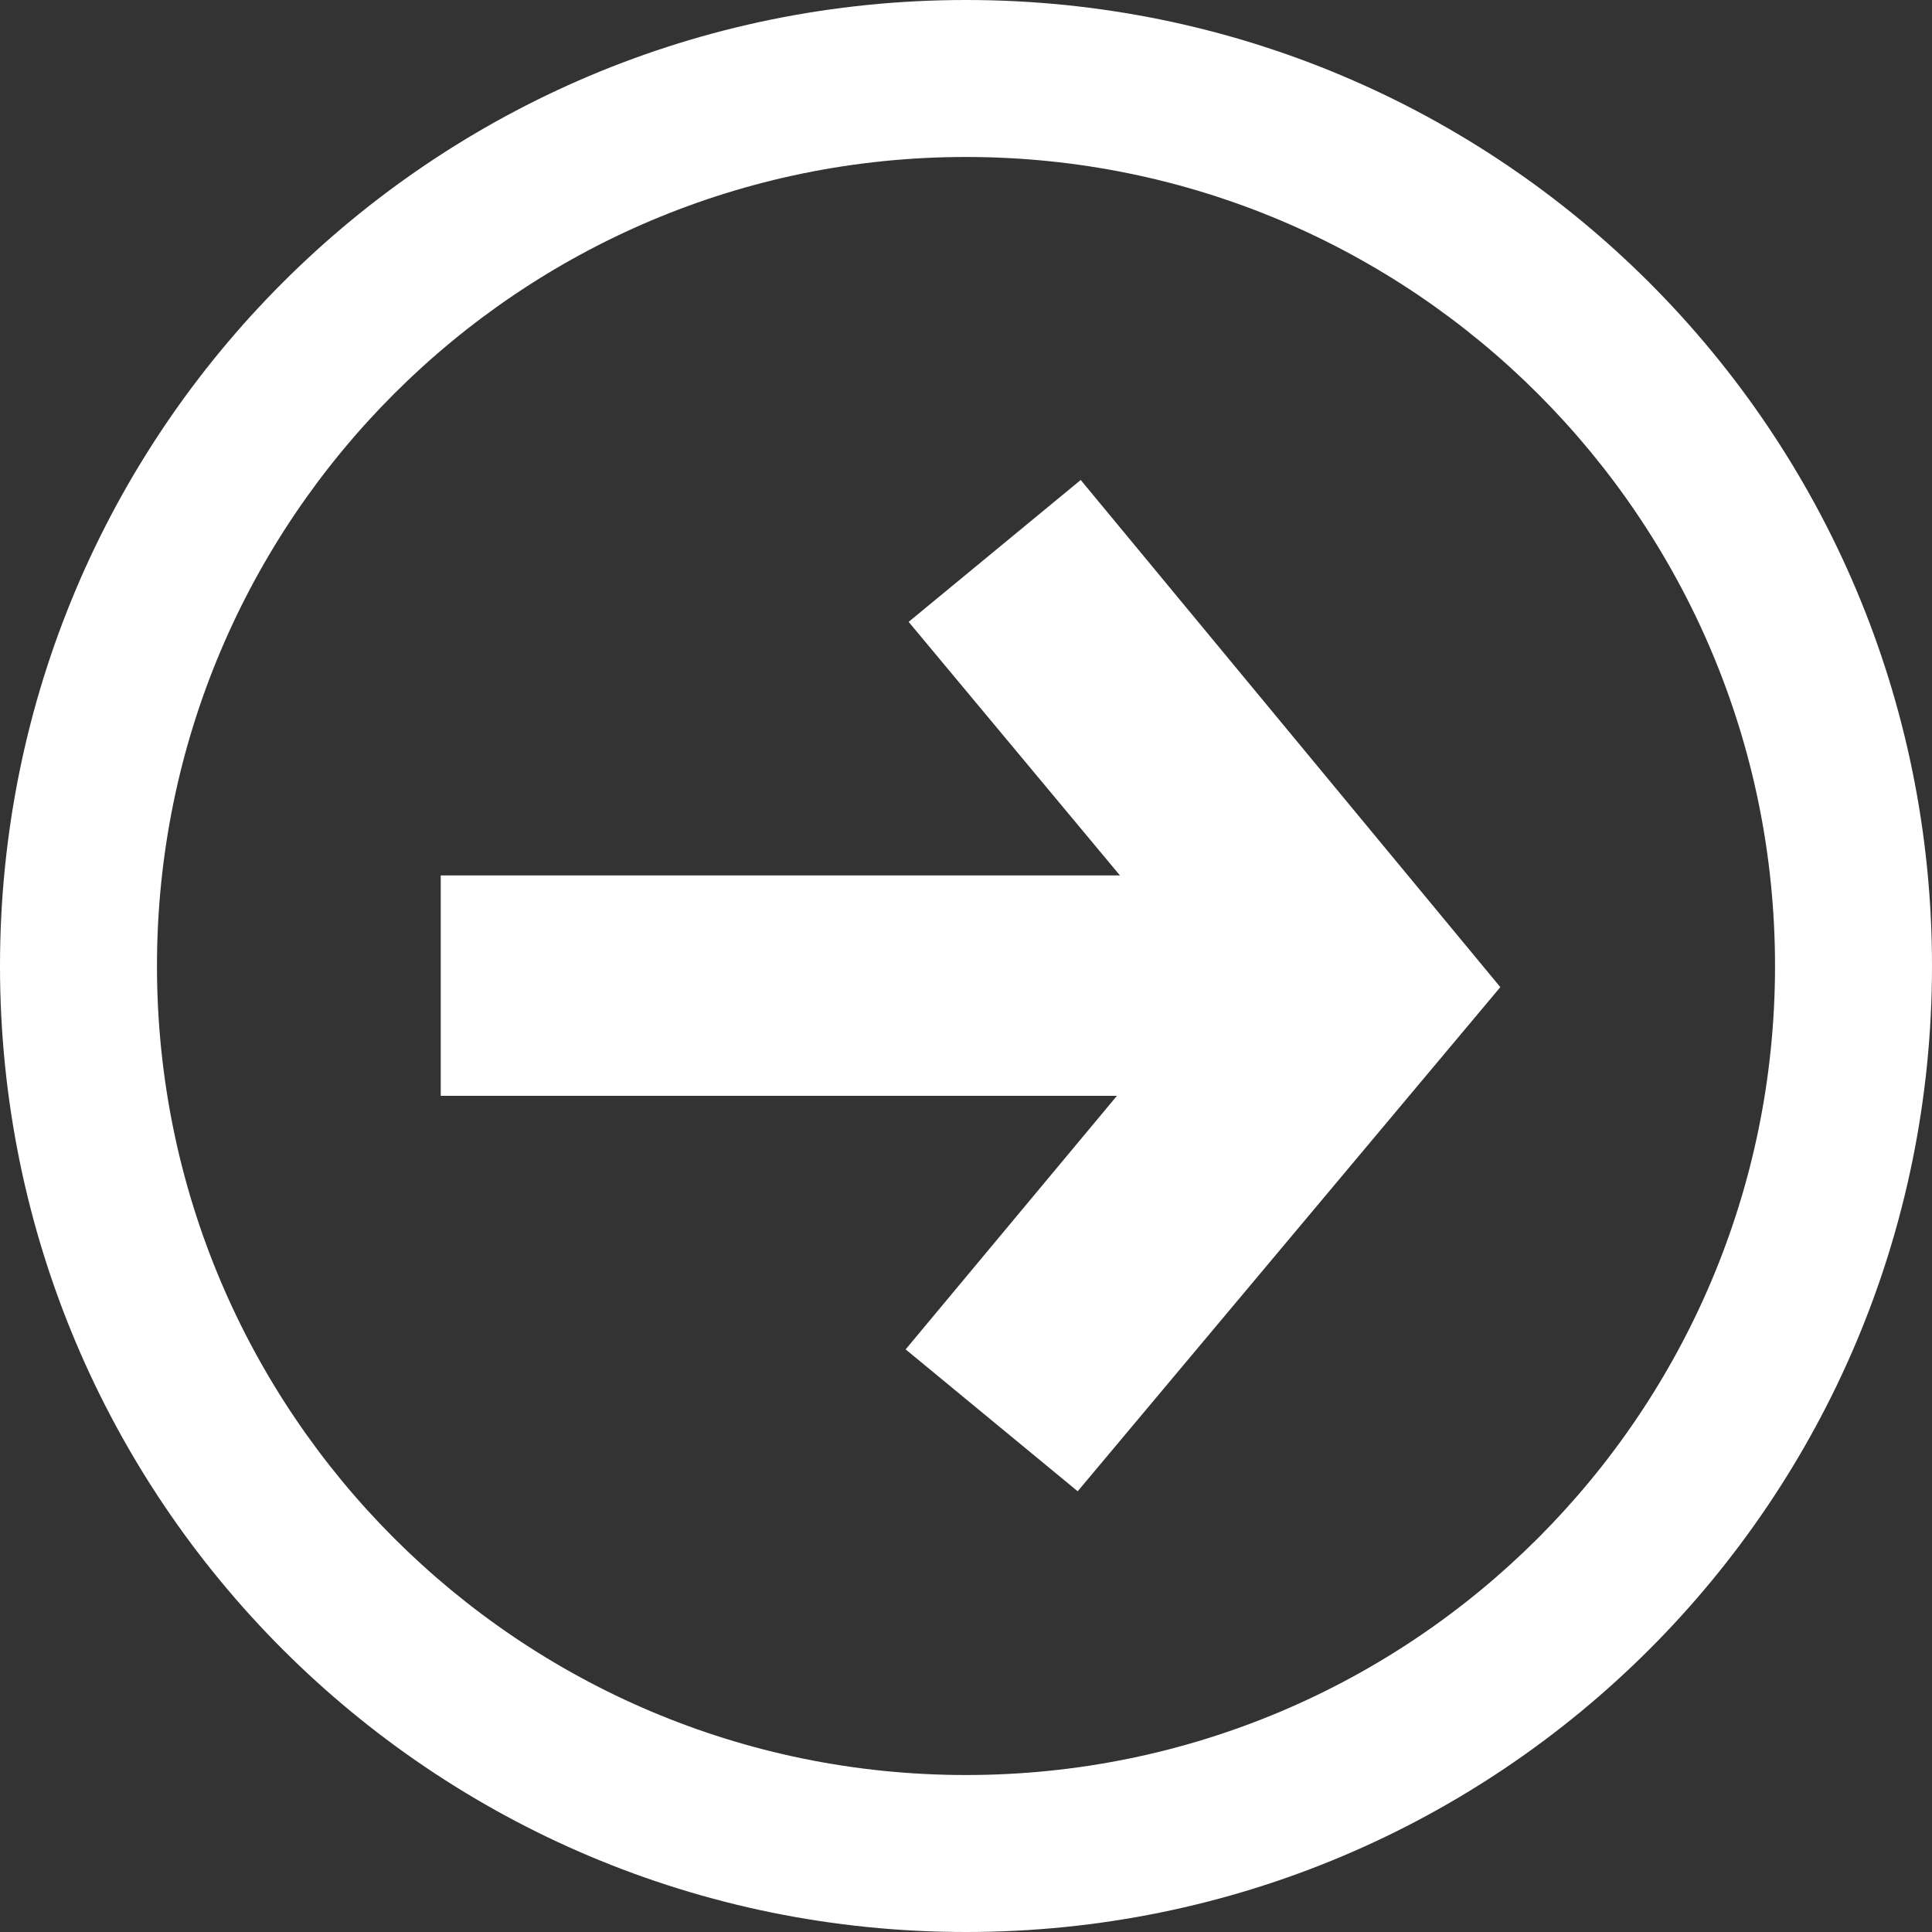
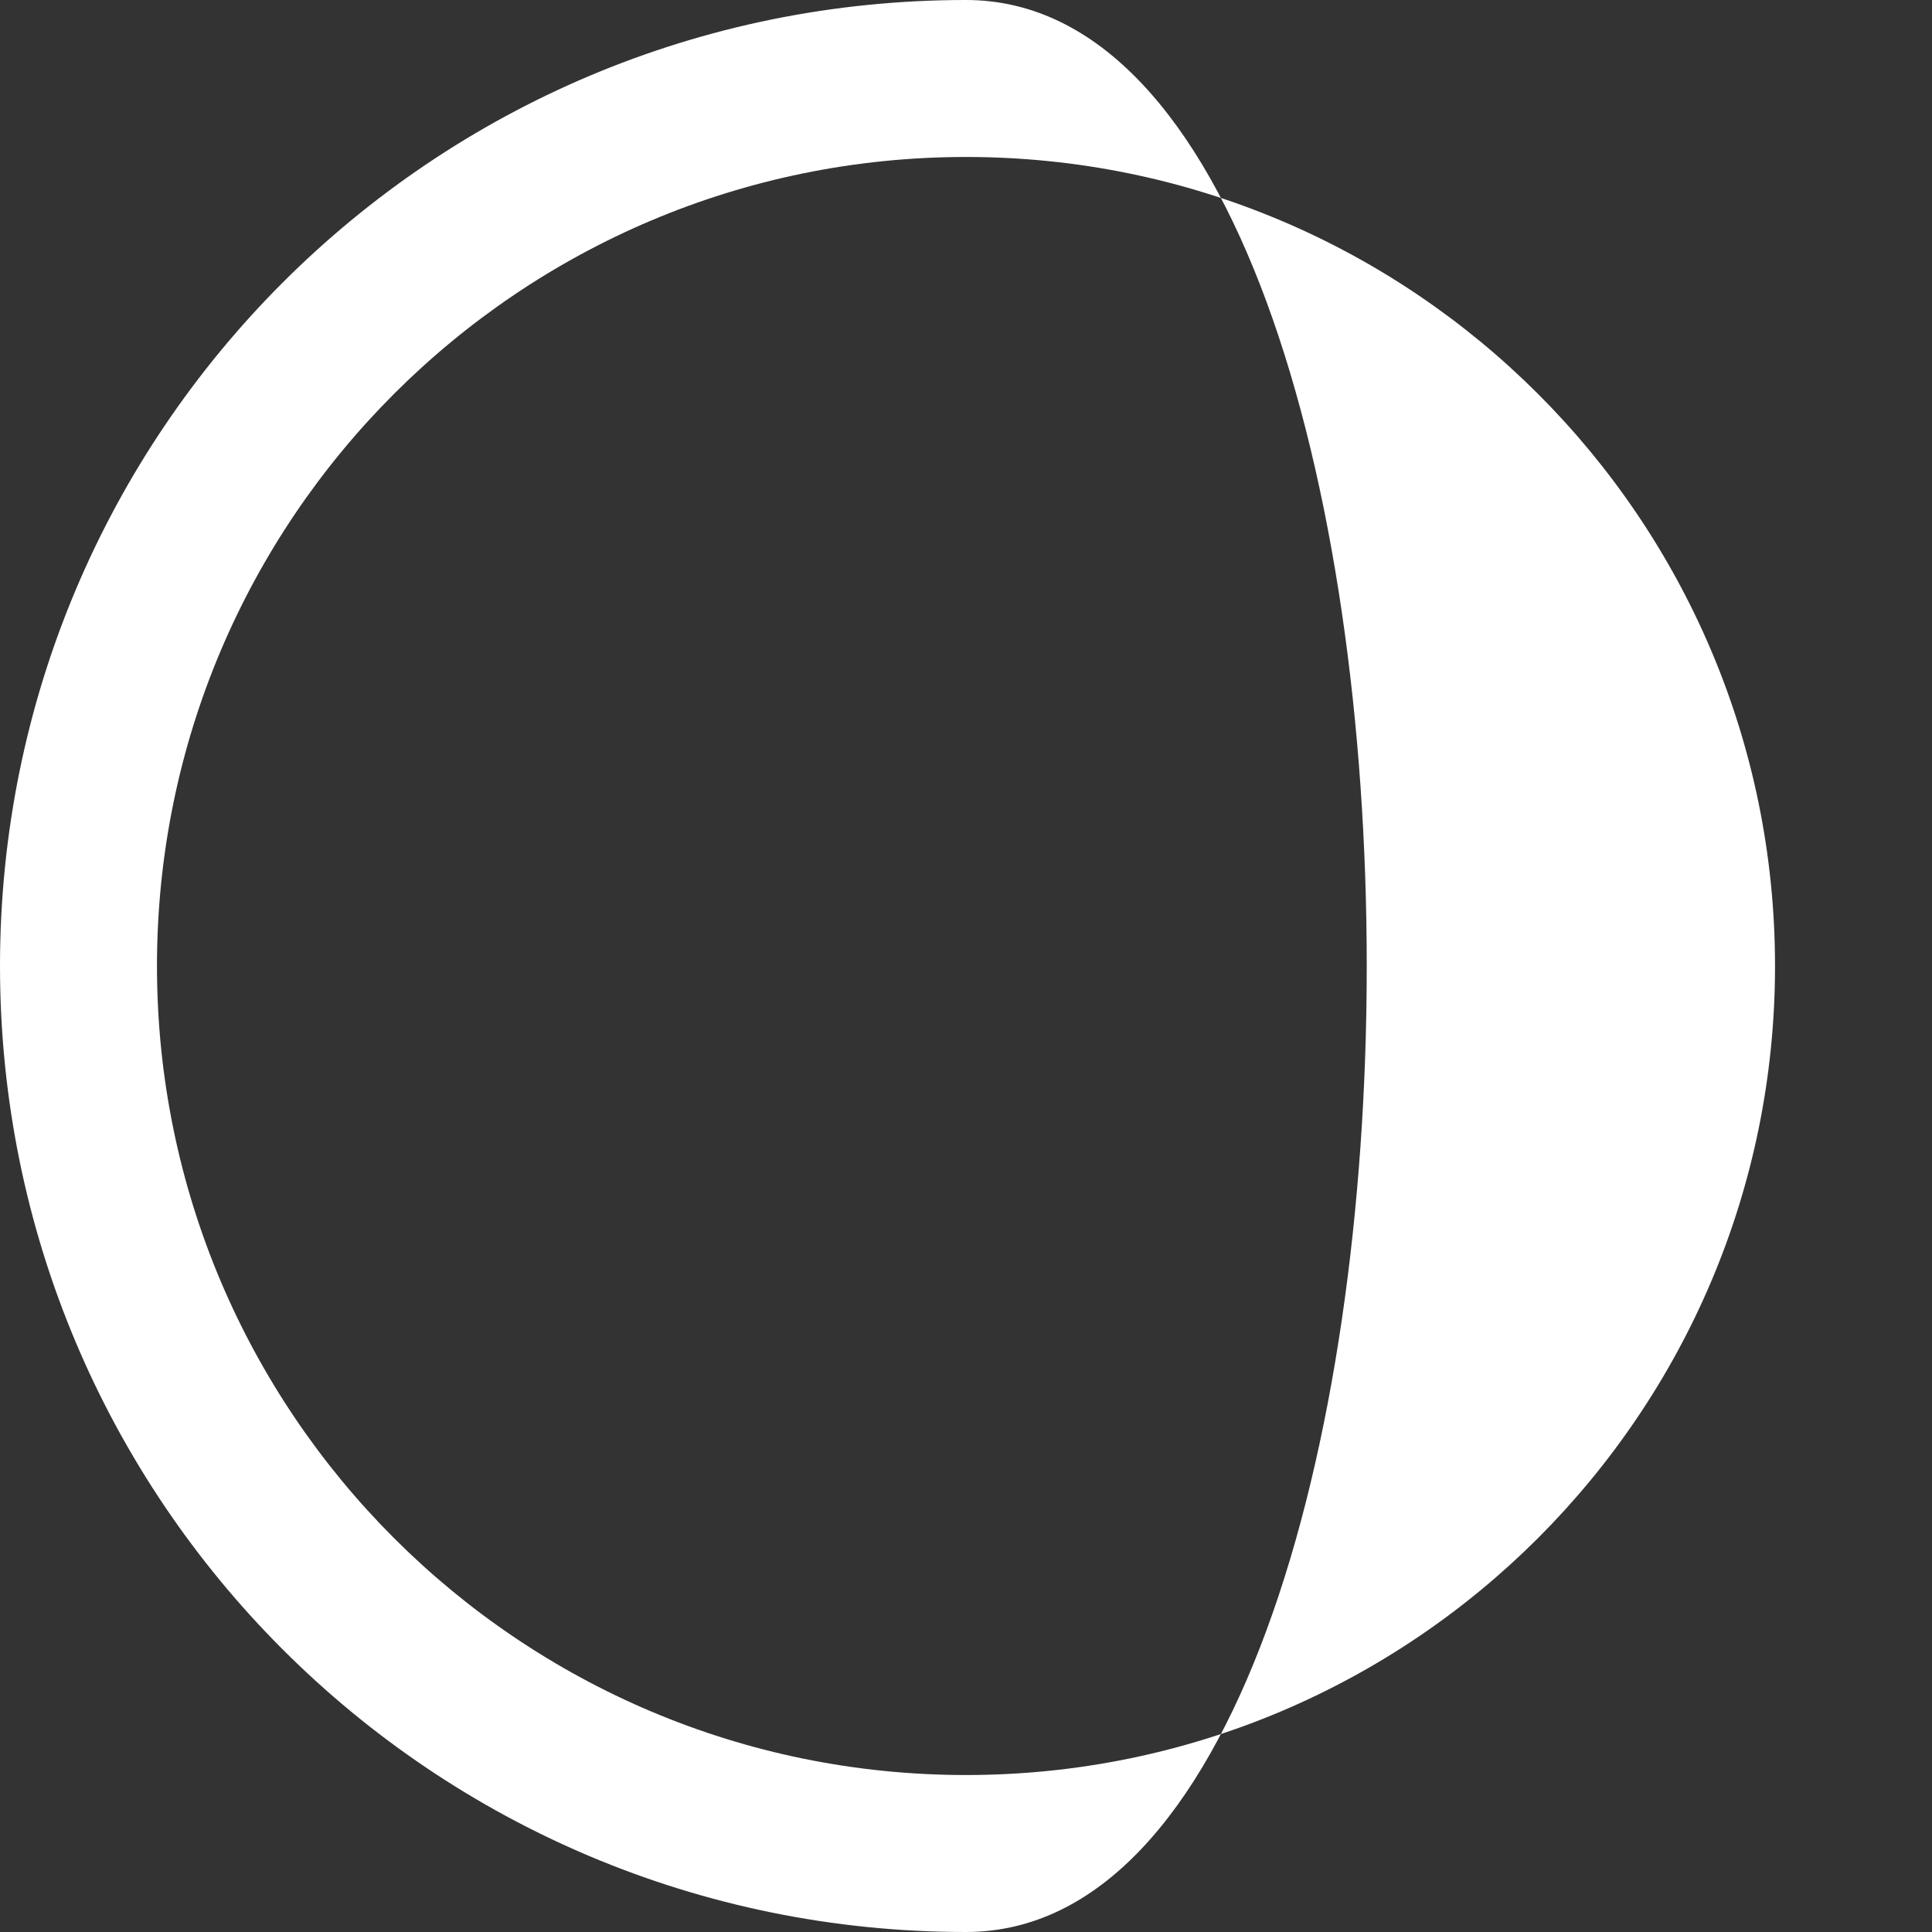
<svg xmlns="http://www.w3.org/2000/svg" version="1.1" class="Layer_1" x="0px" y="0px" viewBox="0 0 64 64" style="enable-background:new 0 0 64 64;">
  <rect x="0" y="0" width="64" height="64" fill="#333333" stroke="none" />
  <title>arrow</title>
  <style>
	.nav-arrow{fill:#fff;}
</style>
  <g>
-     <path class="nav-arrow" d="M0,32C0,14.3,14.3,0,32,0s32,14.3,32,32S49.7,64,32,64c0,0,0,0,0,0C14.3,64,0,49.7,0,32z M5.2,32   c0,14.8,12,26.8,26.8,26.8c14.8,0,26.8-12,26.8-26.8c0-14.8-12-26.8-26.8-26.8C17.2,5.2,5.2,17.2,5.2,32z" />
-     <polygon class="nav-arrow" points="14.6,29 37.1,29 30.1,20.6 35.8,15.9 49.7,32.7 35.7,49.4 30,44.7 37,36.3 14.6,36.3  " />
+     <path class="nav-arrow" d="M0,32C0,14.3,14.3,0,32,0S49.7,64,32,64c0,0,0,0,0,0C14.3,64,0,49.7,0,32z M5.2,32   c0,14.8,12,26.8,26.8,26.8c14.8,0,26.8-12,26.8-26.8c0-14.8-12-26.8-26.8-26.8C17.2,5.2,5.2,17.2,5.2,32z" />
  </g>
</svg>